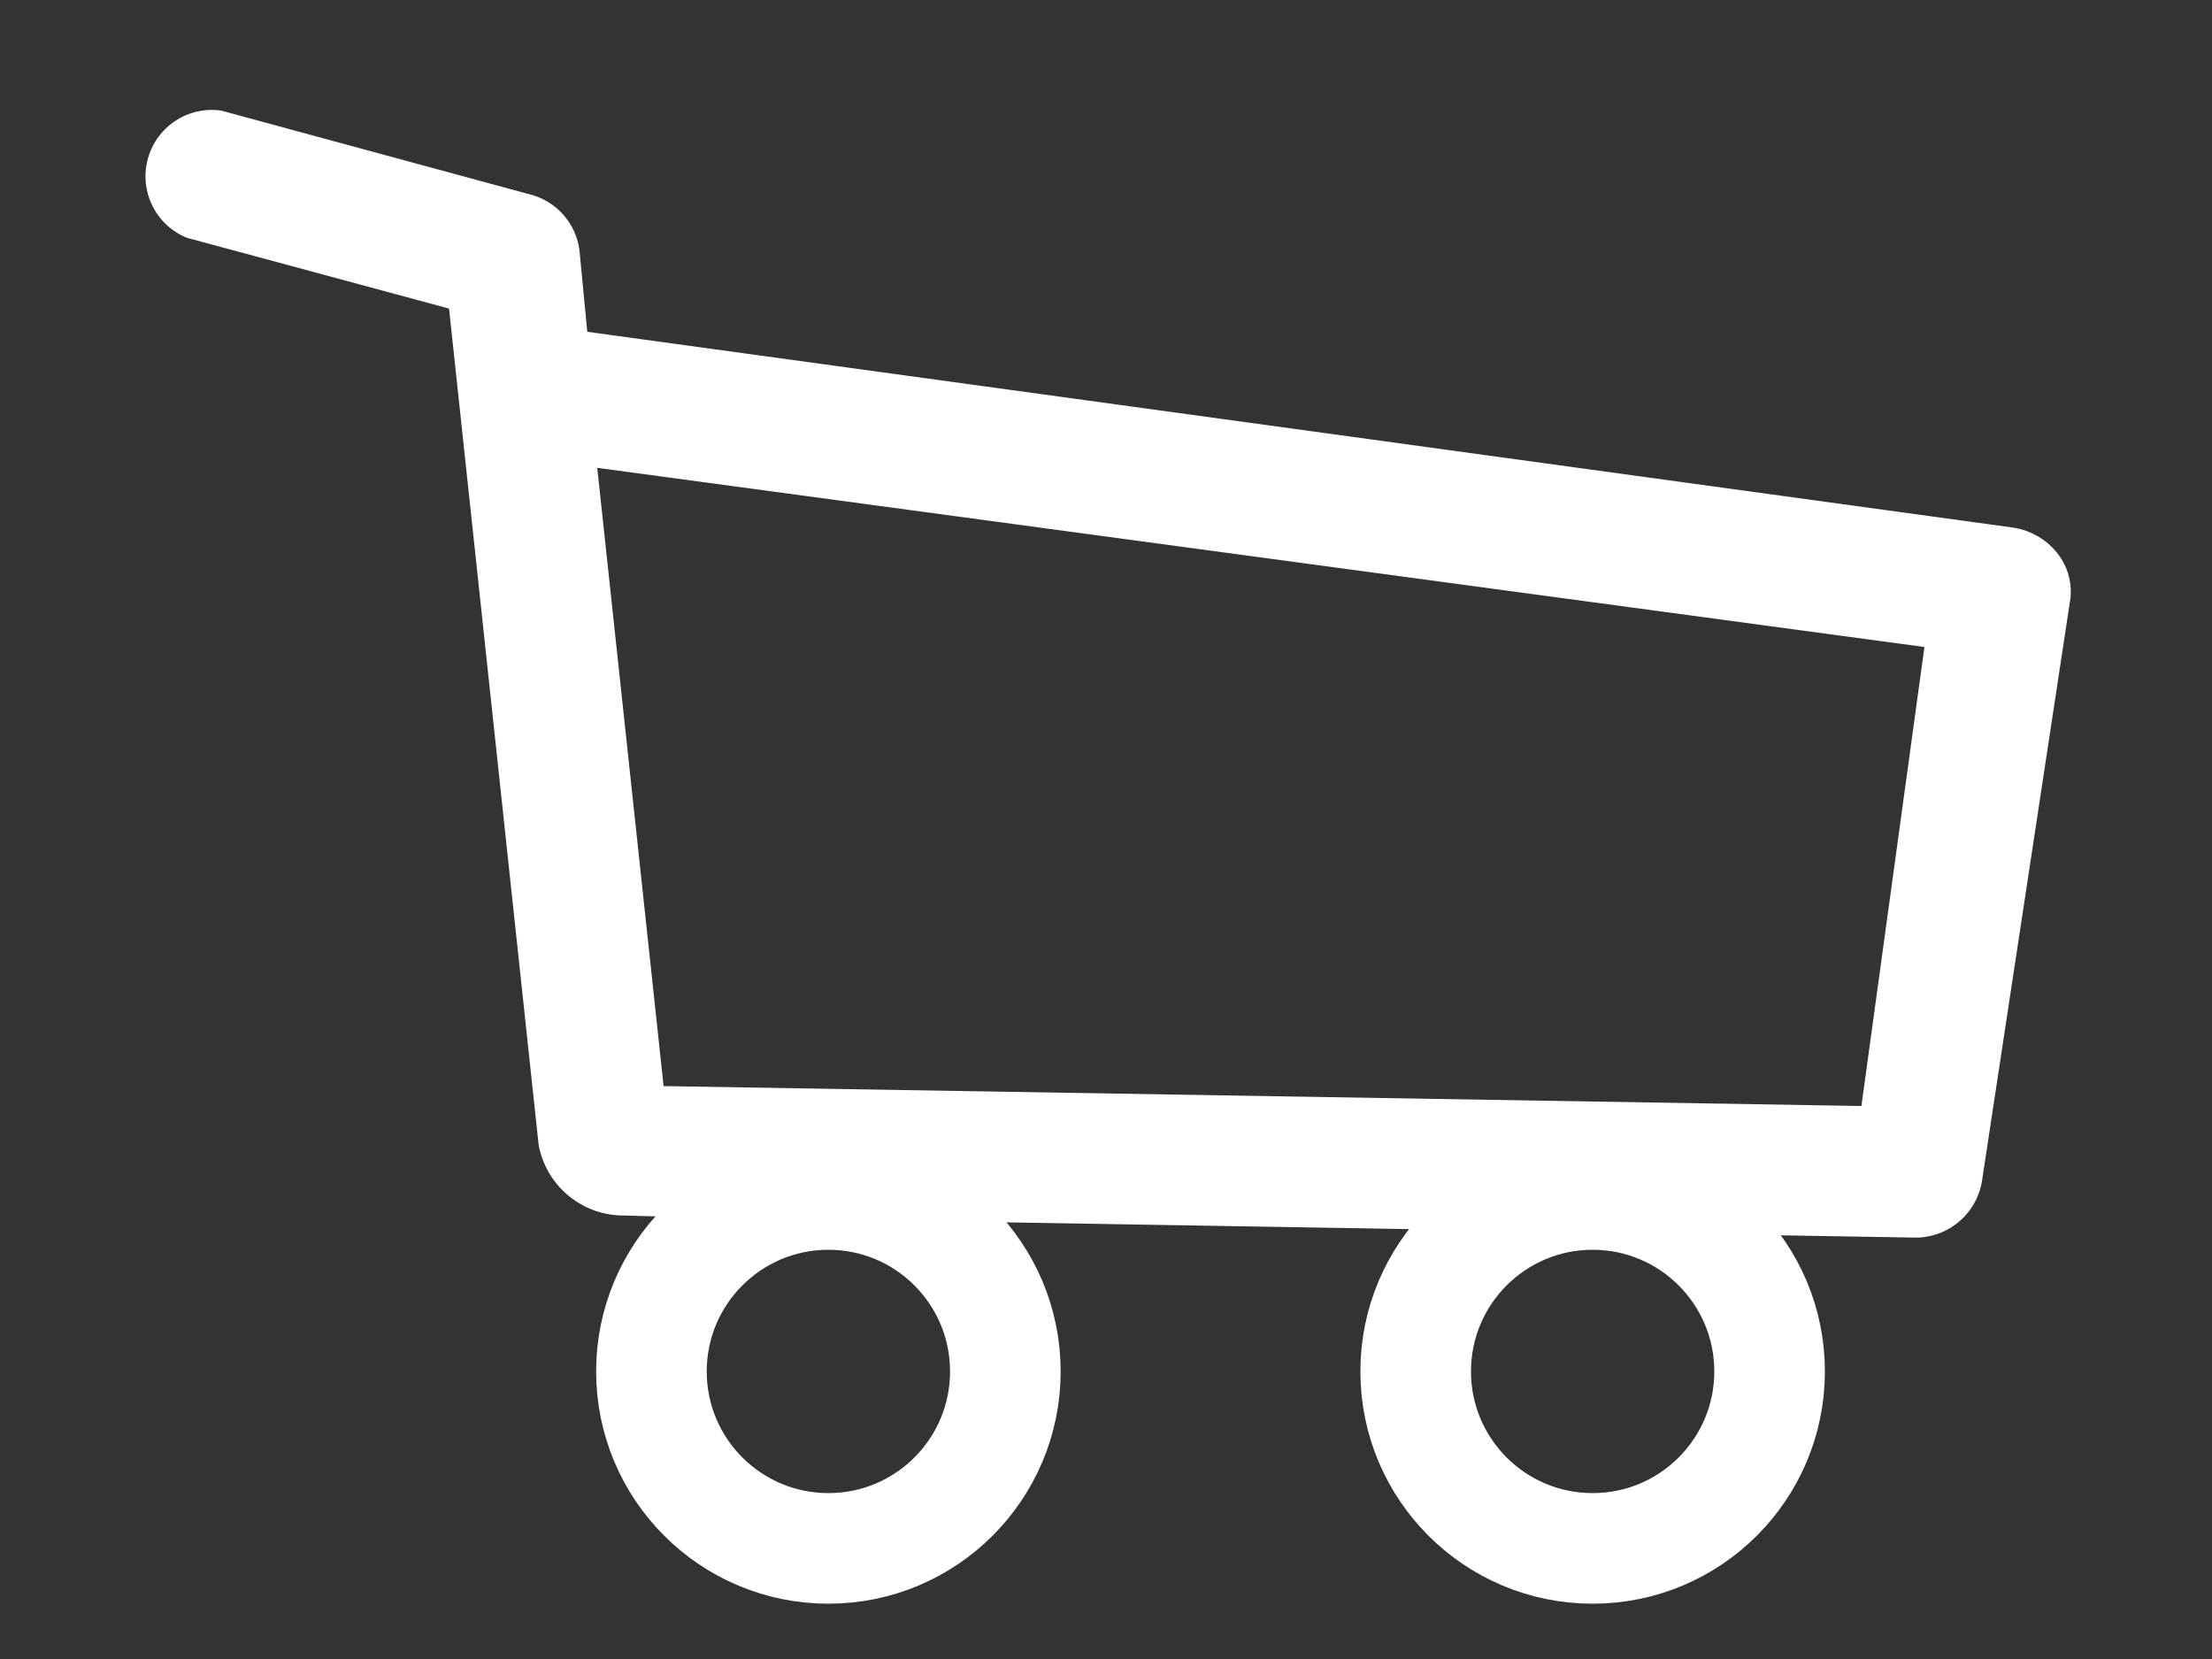
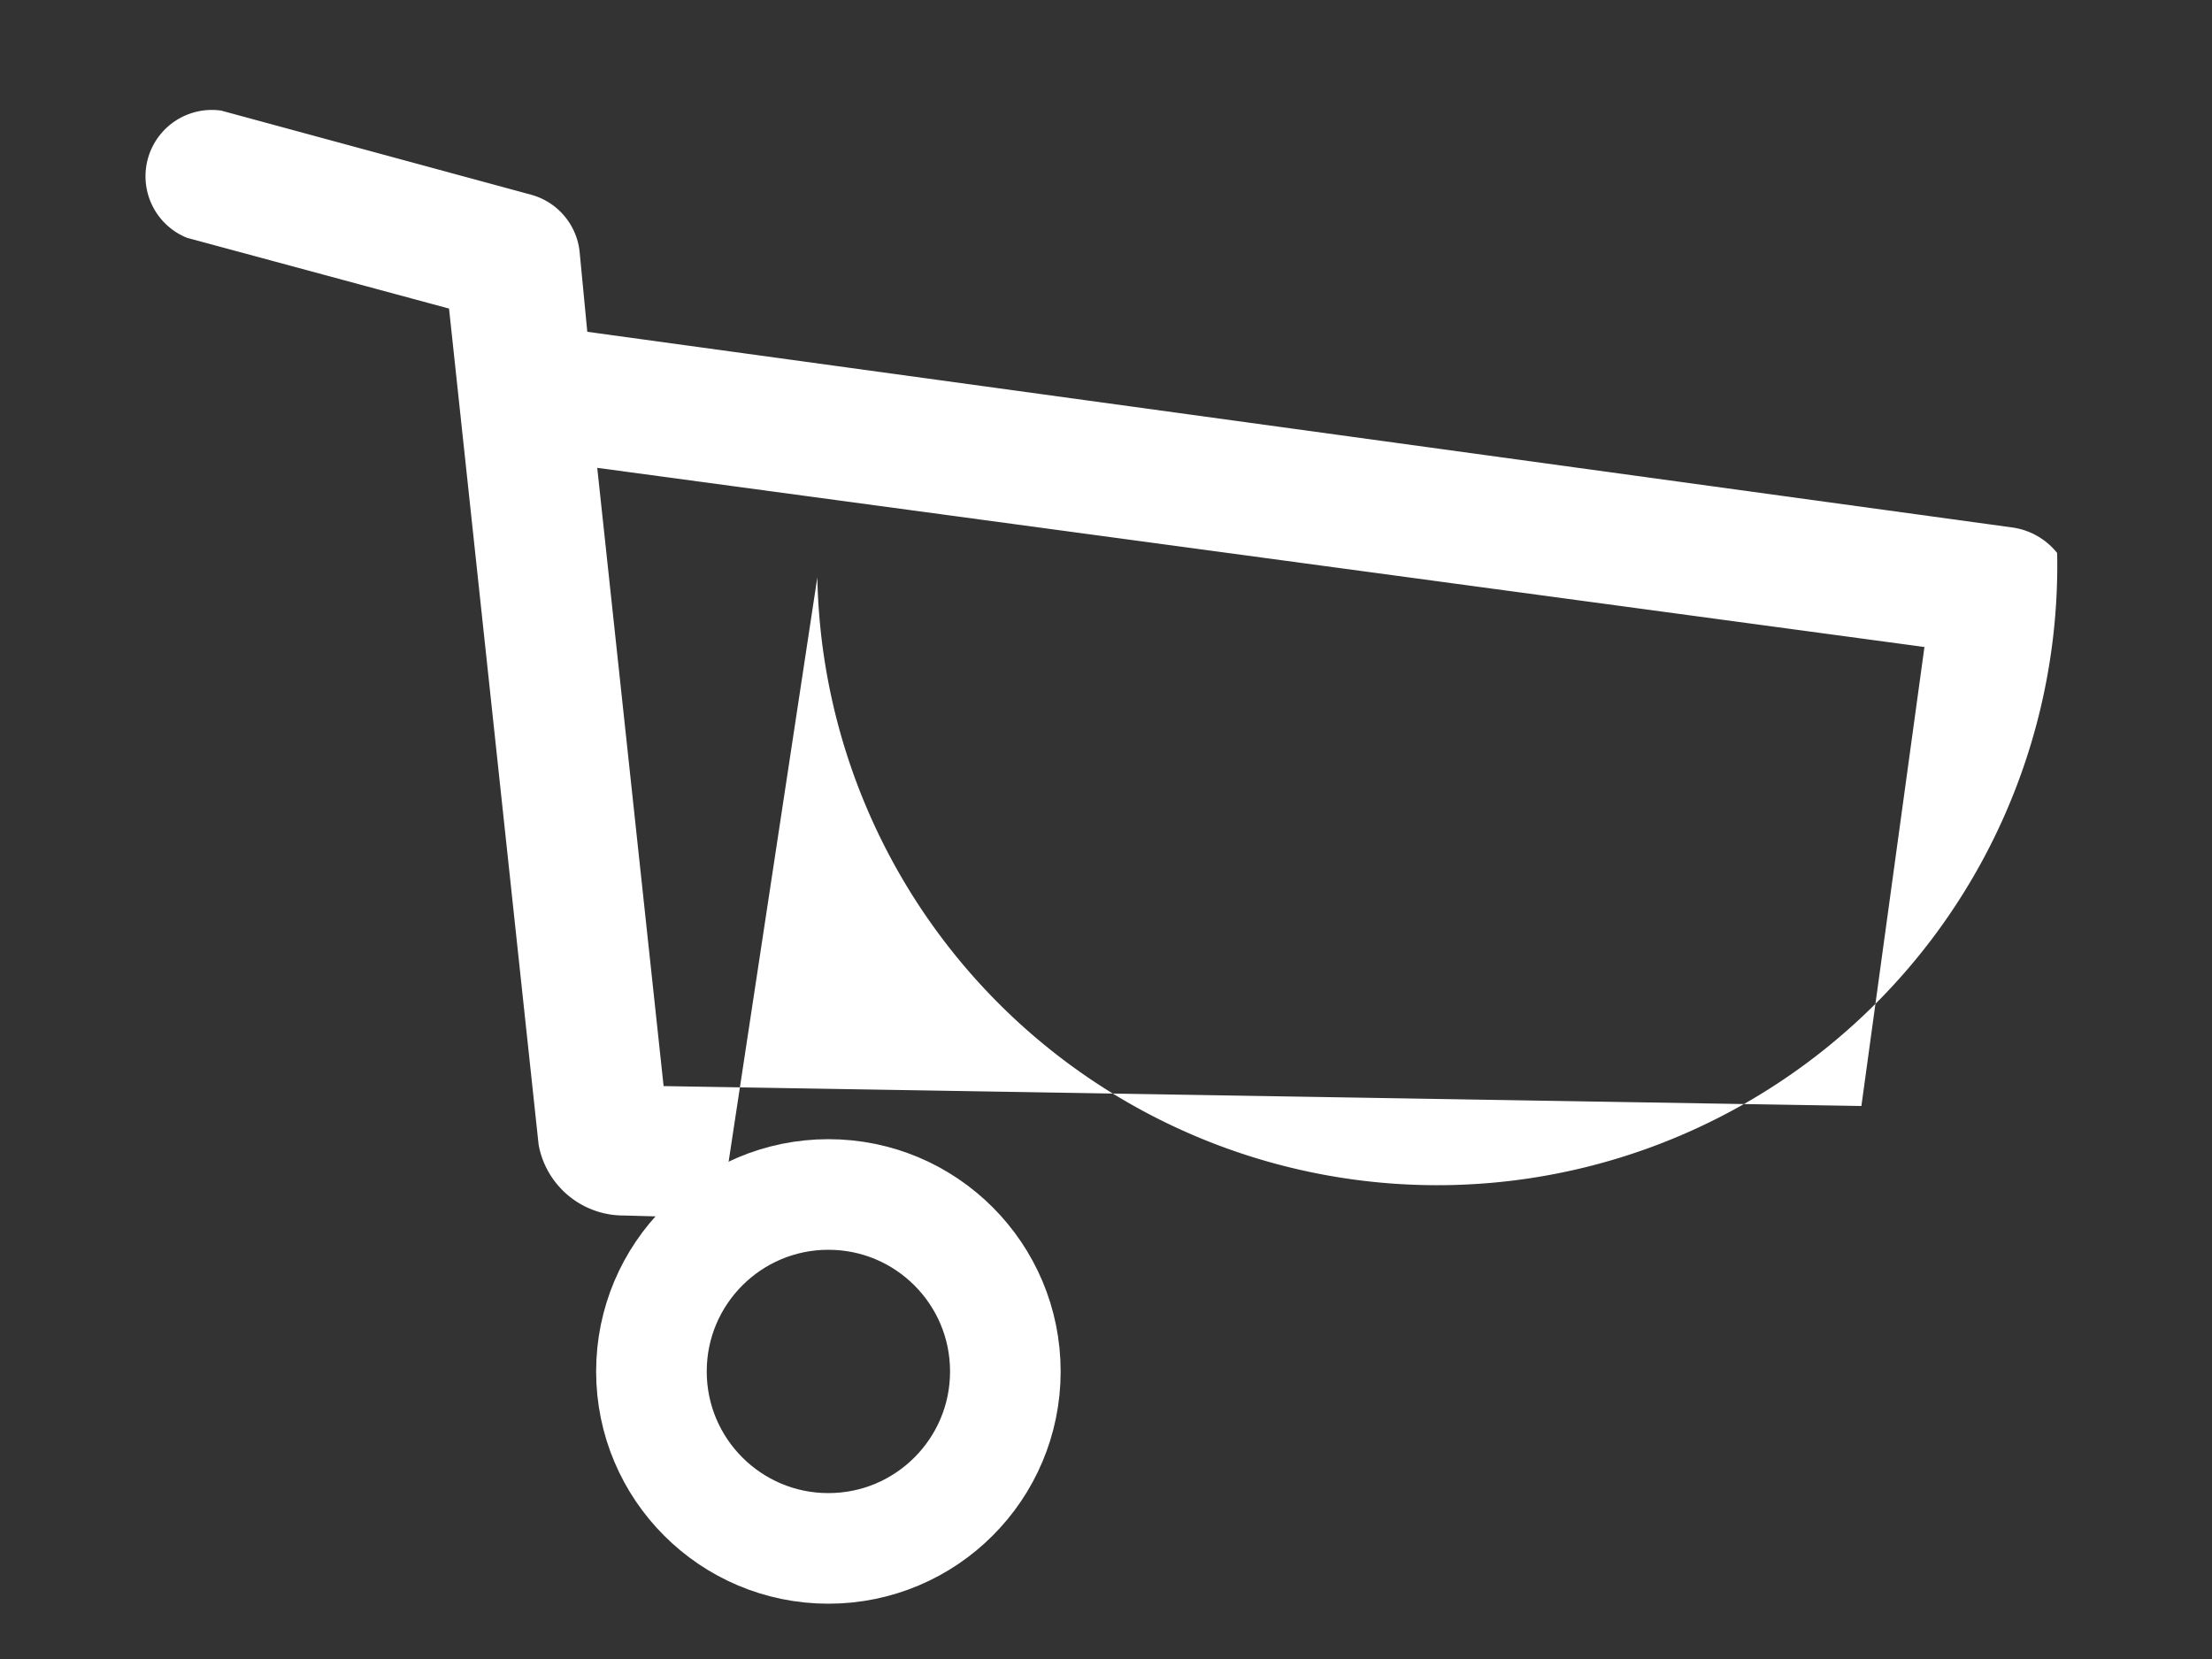
<svg xmlns="http://www.w3.org/2000/svg" id="Capa_1" data-name="Capa 1" viewBox="0 0 20 15">
  <rect x="0" y="0" width="20" height="15" fill="#333333" stroke="none" />
  <defs>
    <style>.cls-1{fill:none;stroke:#fff;stroke-miterlimit:10;}.cls-2{fill:#fff;}</style>
  </defs>
  <title>Iconos</title>
  <circle class="cls-1" cx="7.49" cy="12.4" r="1.6" />
-   <circle class="cls-1" cx="14.4" cy="12.4" r="1.6" />
-   <path class="cls-2" d="M6,11l11.33.19h0a.61.61,0,0,0,.59-.51l.8-5.27A.56.56,0,0,0,18.6,5a.63.63,0,0,0-.4-.23L5.31,3l-.07-.73a.6.6,0,0,0-.44-.51L2,1a.6.6,0,0,0-.31,1.15l2.37.64.81,7.56h0a.78.78,0,0,0,.77.64Zm10.83-1L6,9.82l-.6-5.59,12,1.62Z" />
+   <path class="cls-2" d="M6,11h0a.61.61,0,0,0,.59-.51l.8-5.27A.56.56,0,0,0,18.6,5a.63.63,0,0,0-.4-.23L5.31,3l-.07-.73a.6.6,0,0,0-.44-.51L2,1a.6.6,0,0,0-.31,1.15l2.37.64.81,7.56h0a.78.78,0,0,0,.77.64Zm10.83-1L6,9.82l-.6-5.59,12,1.62Z" />
</svg>